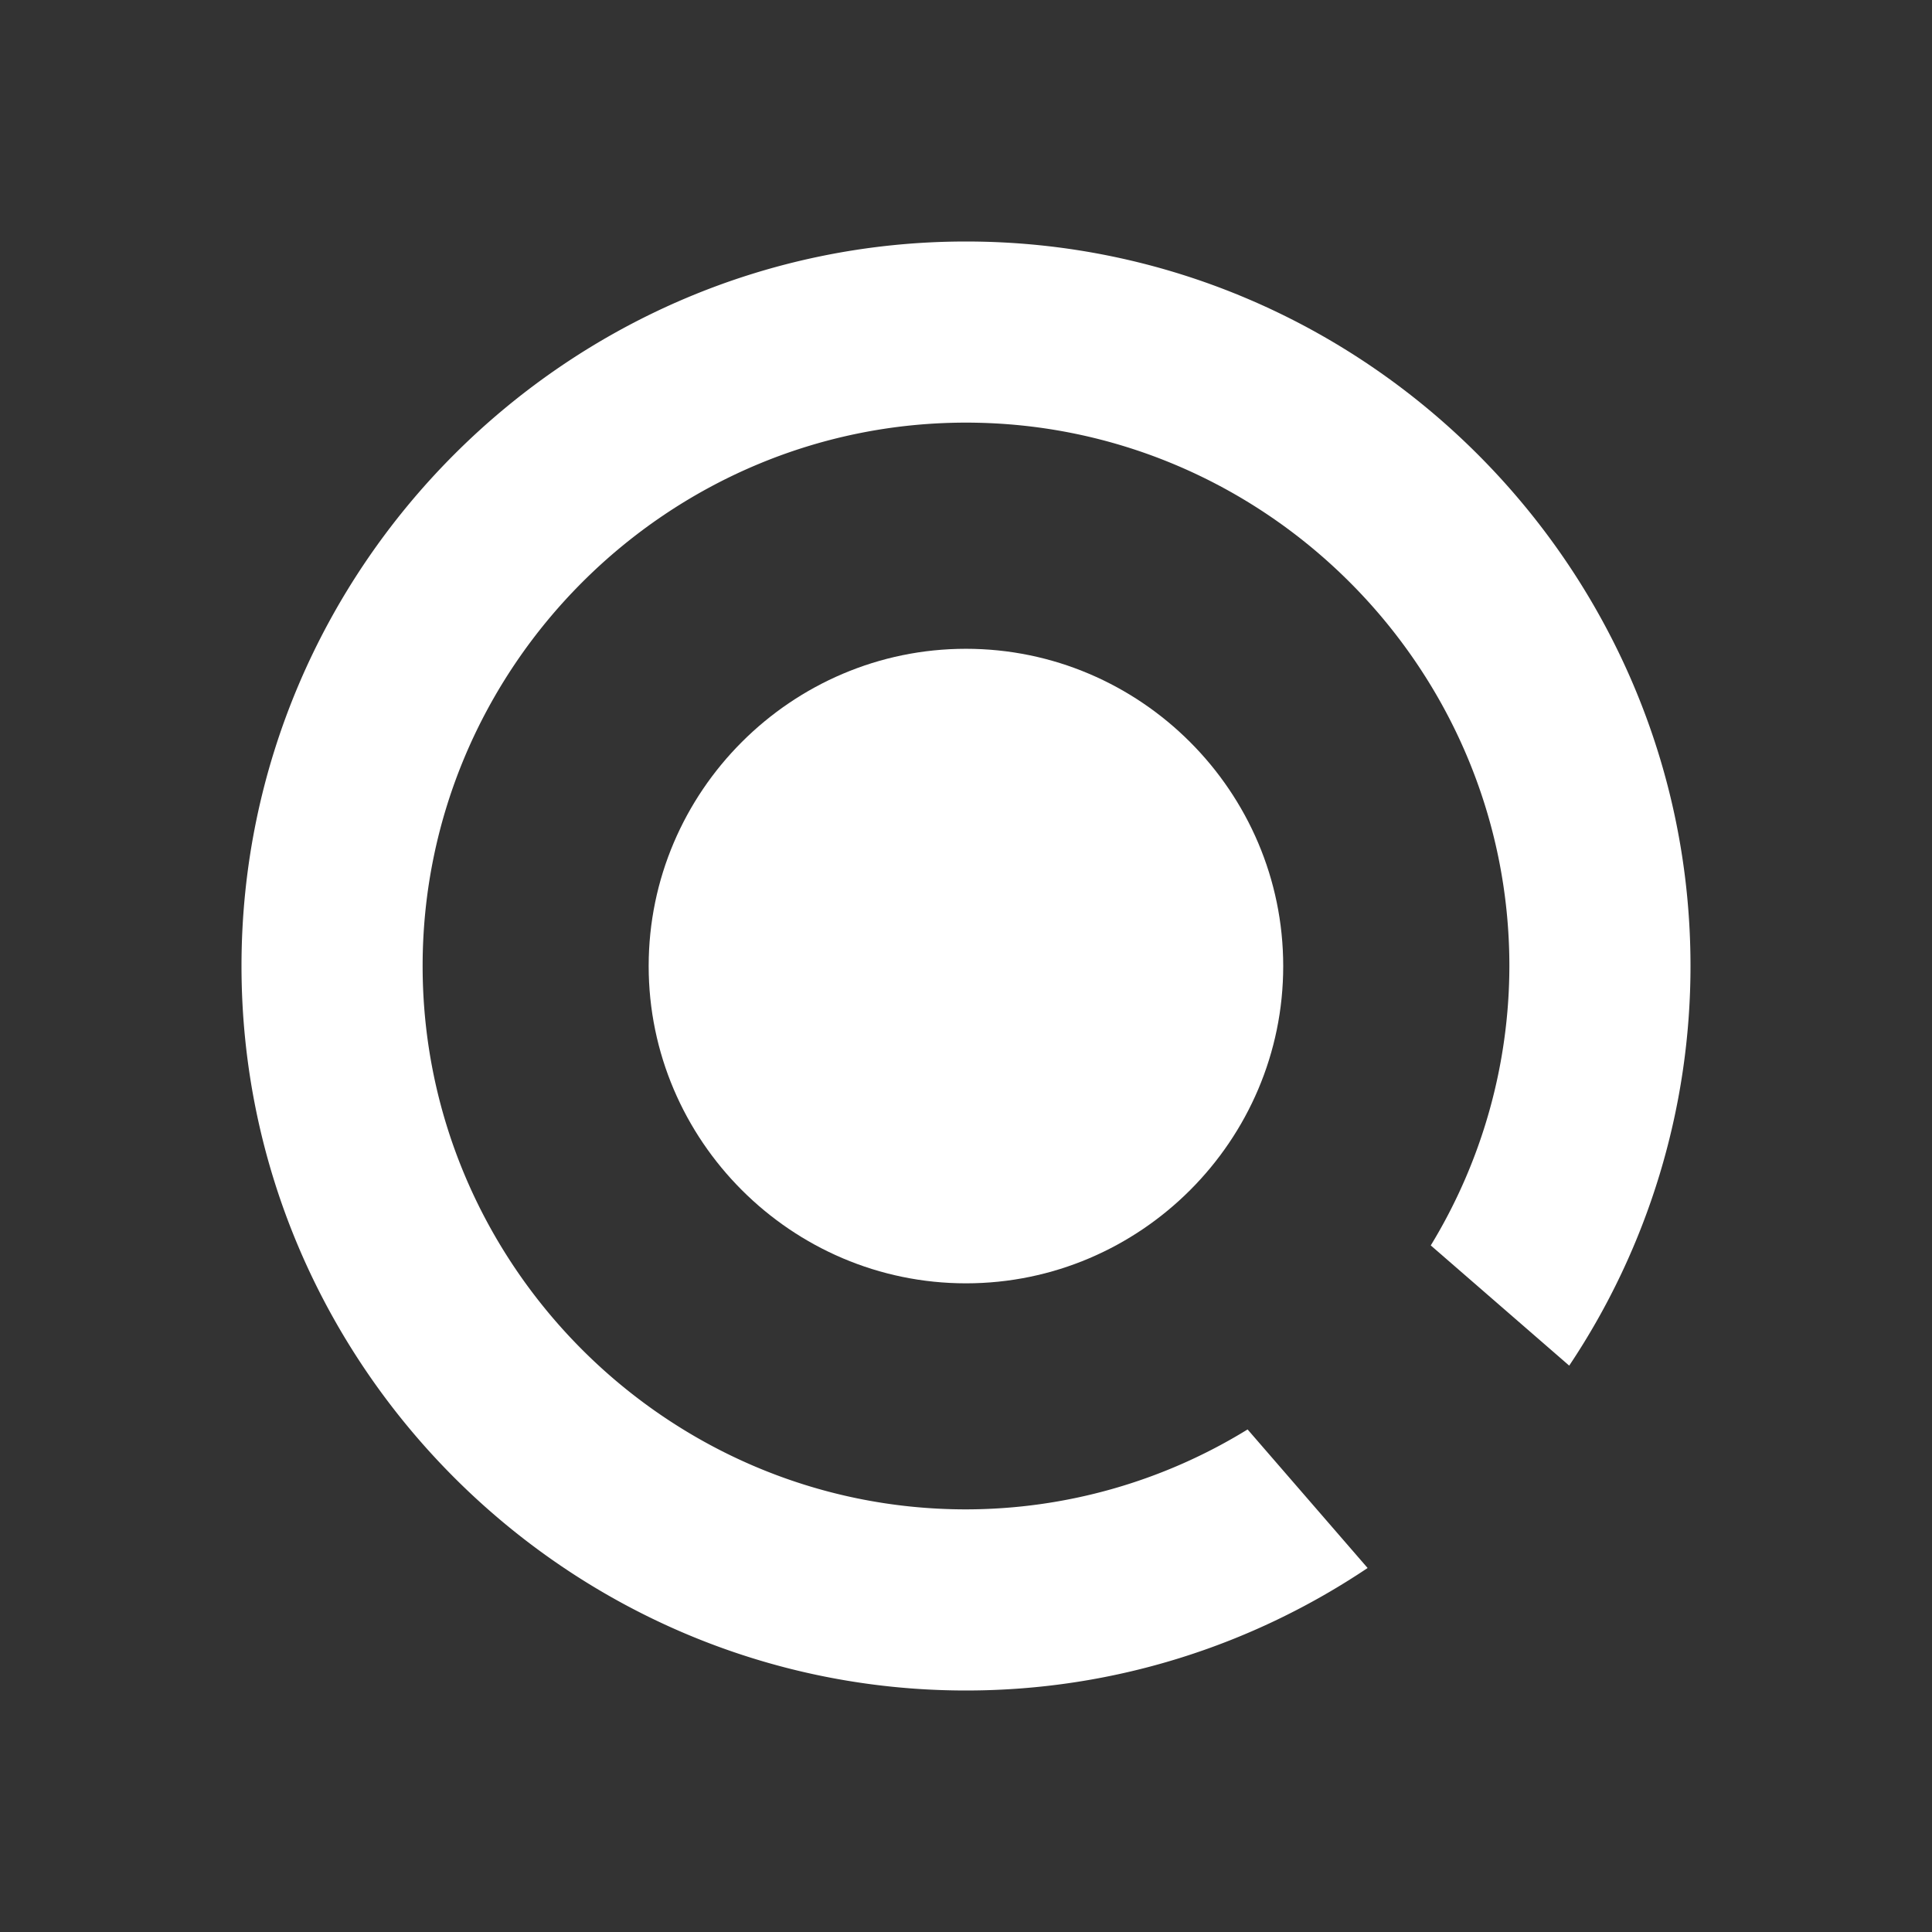
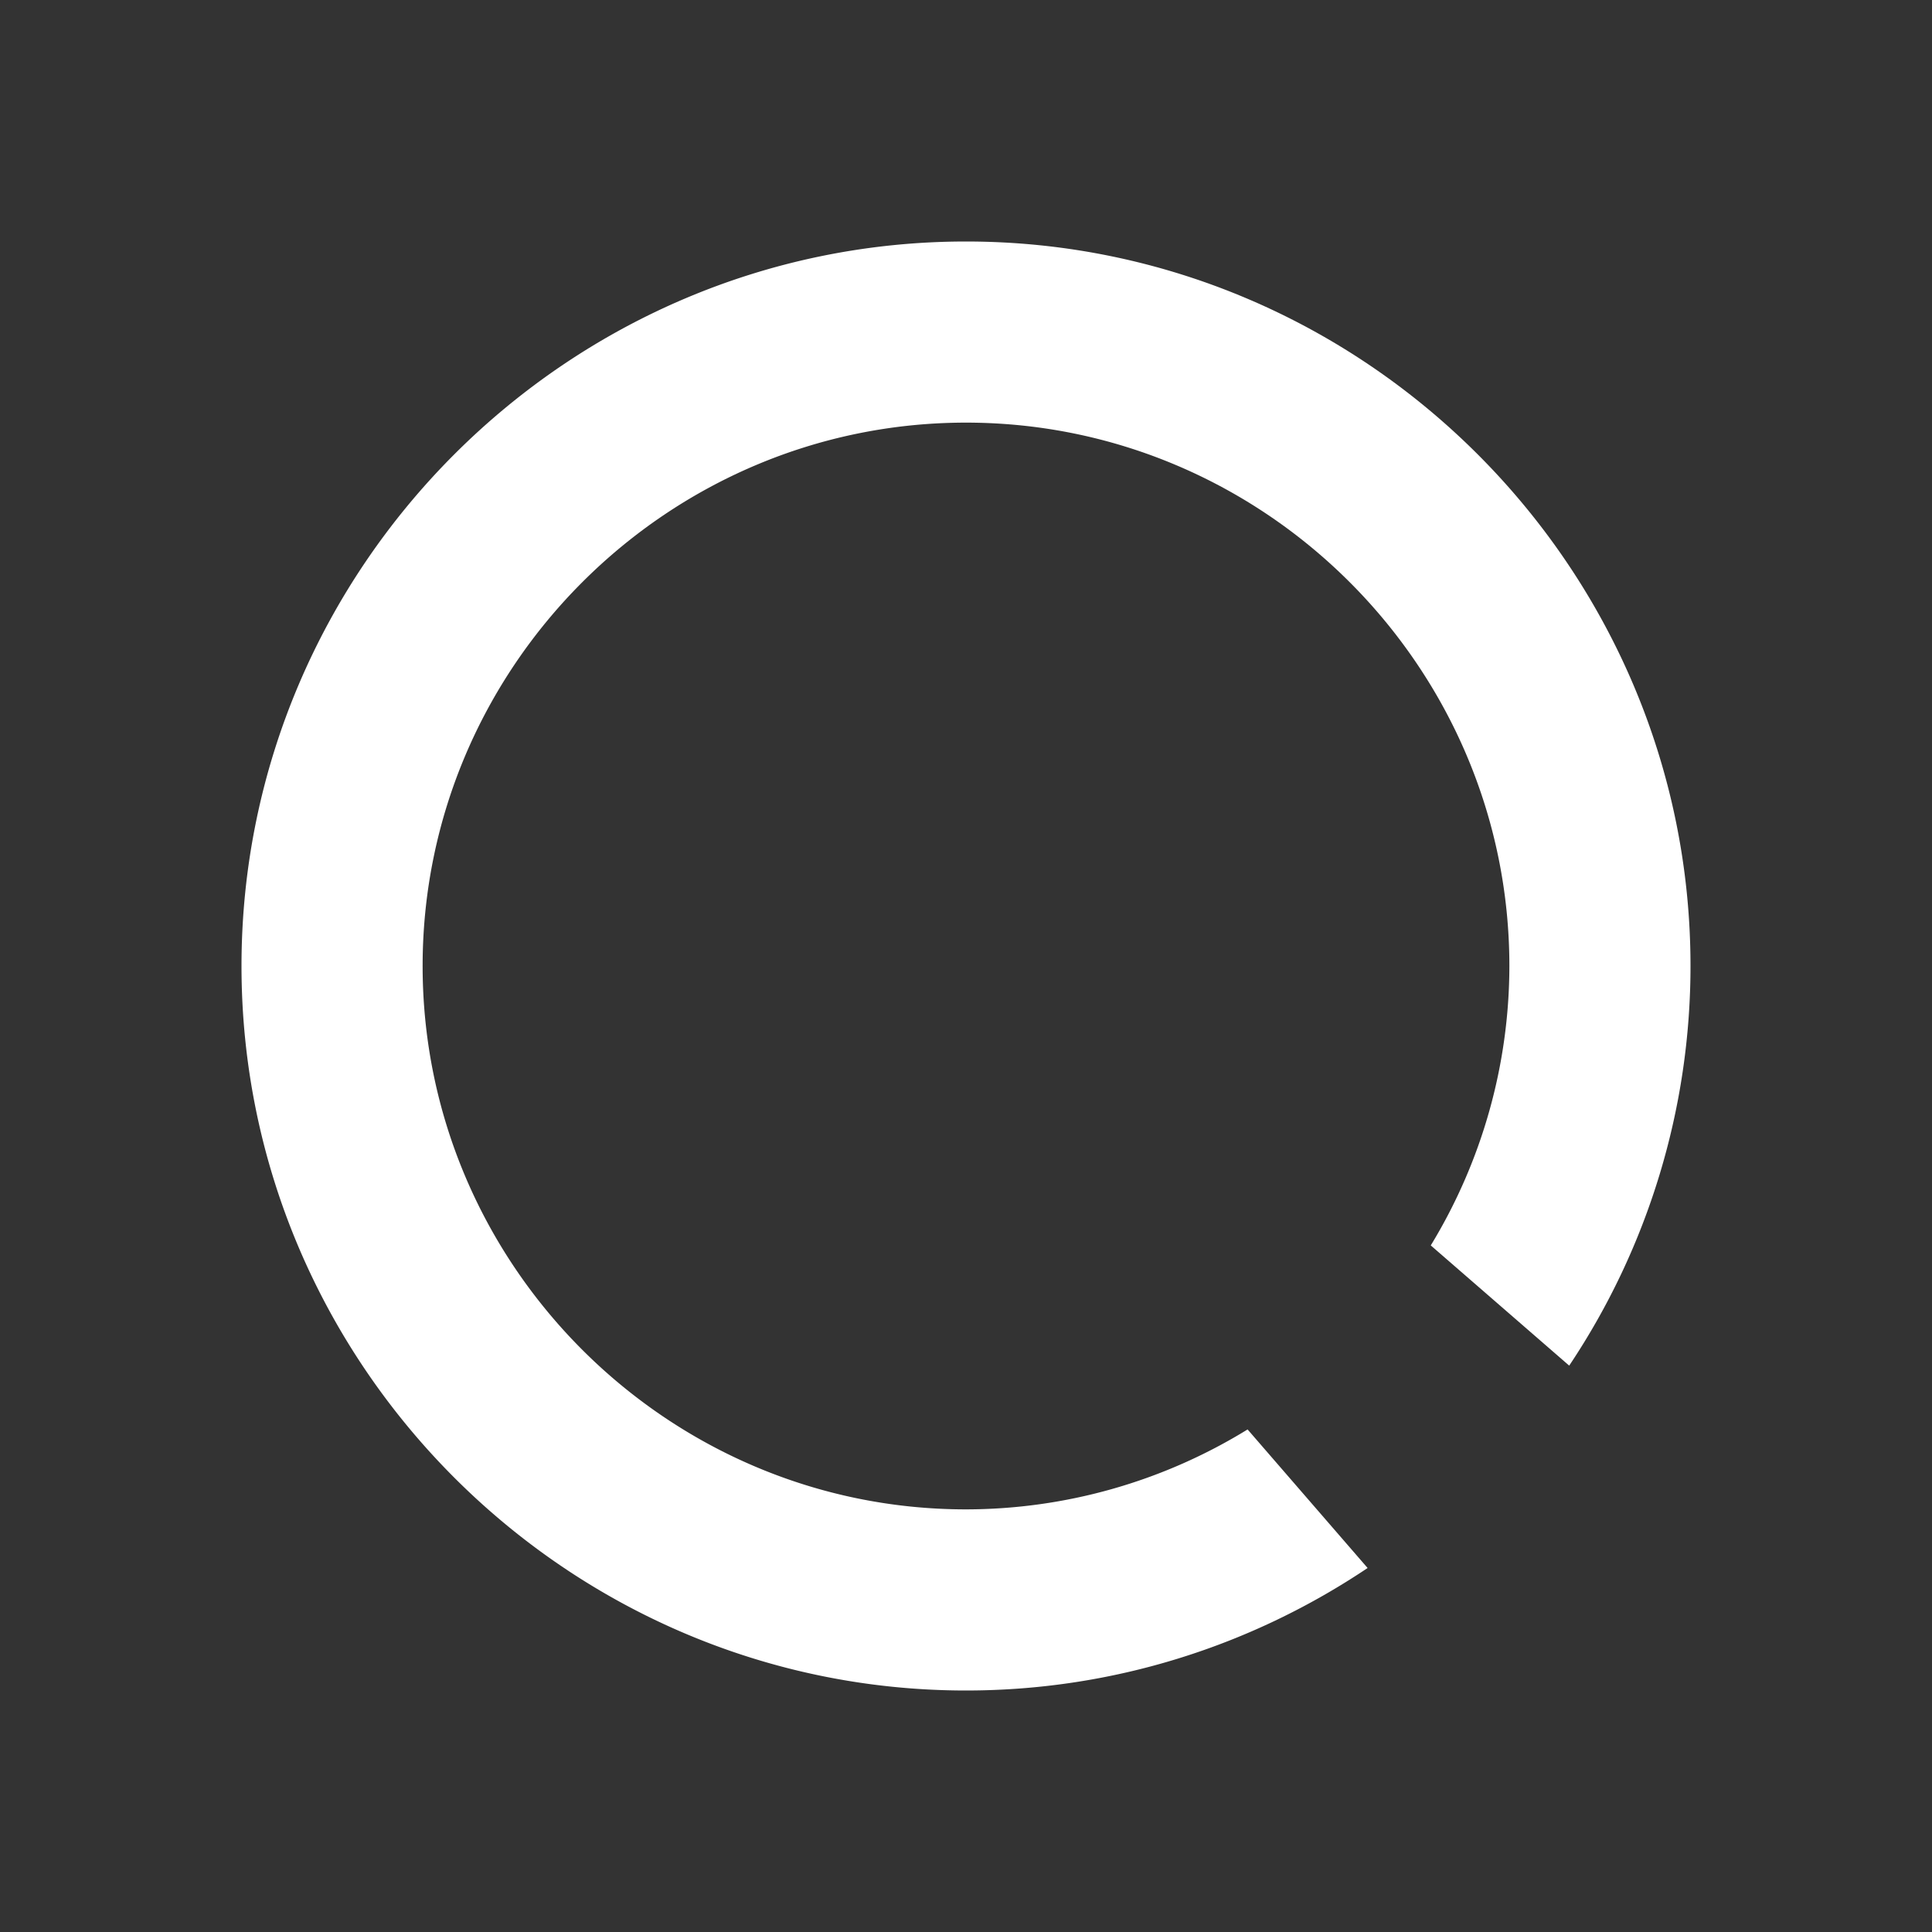
<svg xmlns="http://www.w3.org/2000/svg" viewBox="0 0 32 32">
  <rect x="0" y="0" width="32" height="32" fill="#333333" stroke="none" />
  <g fill="#FFF">
-     <path d="M16 21.256c-2.891 0-5.256-2.365-5.256-5.255 0-2.891 2.365-5.255 5.255-5.255 2.891 0 5.255 2.365 5.255 5.255.002 2.89-2.363 5.255-5.254 5.255z" />
    <path d="M20.664 23.676A8.91 8.91 0 0 1 16 25c-4.95 0-9-4.05-9-9s4.05-9 9-9 9 4.05 9 9a8.912 8.912 0 0 1-1.302 4.628l2.293 1.991A11.908 11.908 0 0 0 28 16c0-6.6-5.4-12-12-12S4 9.4 4 16s5.4 12 12 12c2.456 0 4.745-.75 6.652-2.029l-1.988-2.295z" />
  </g>
</svg>